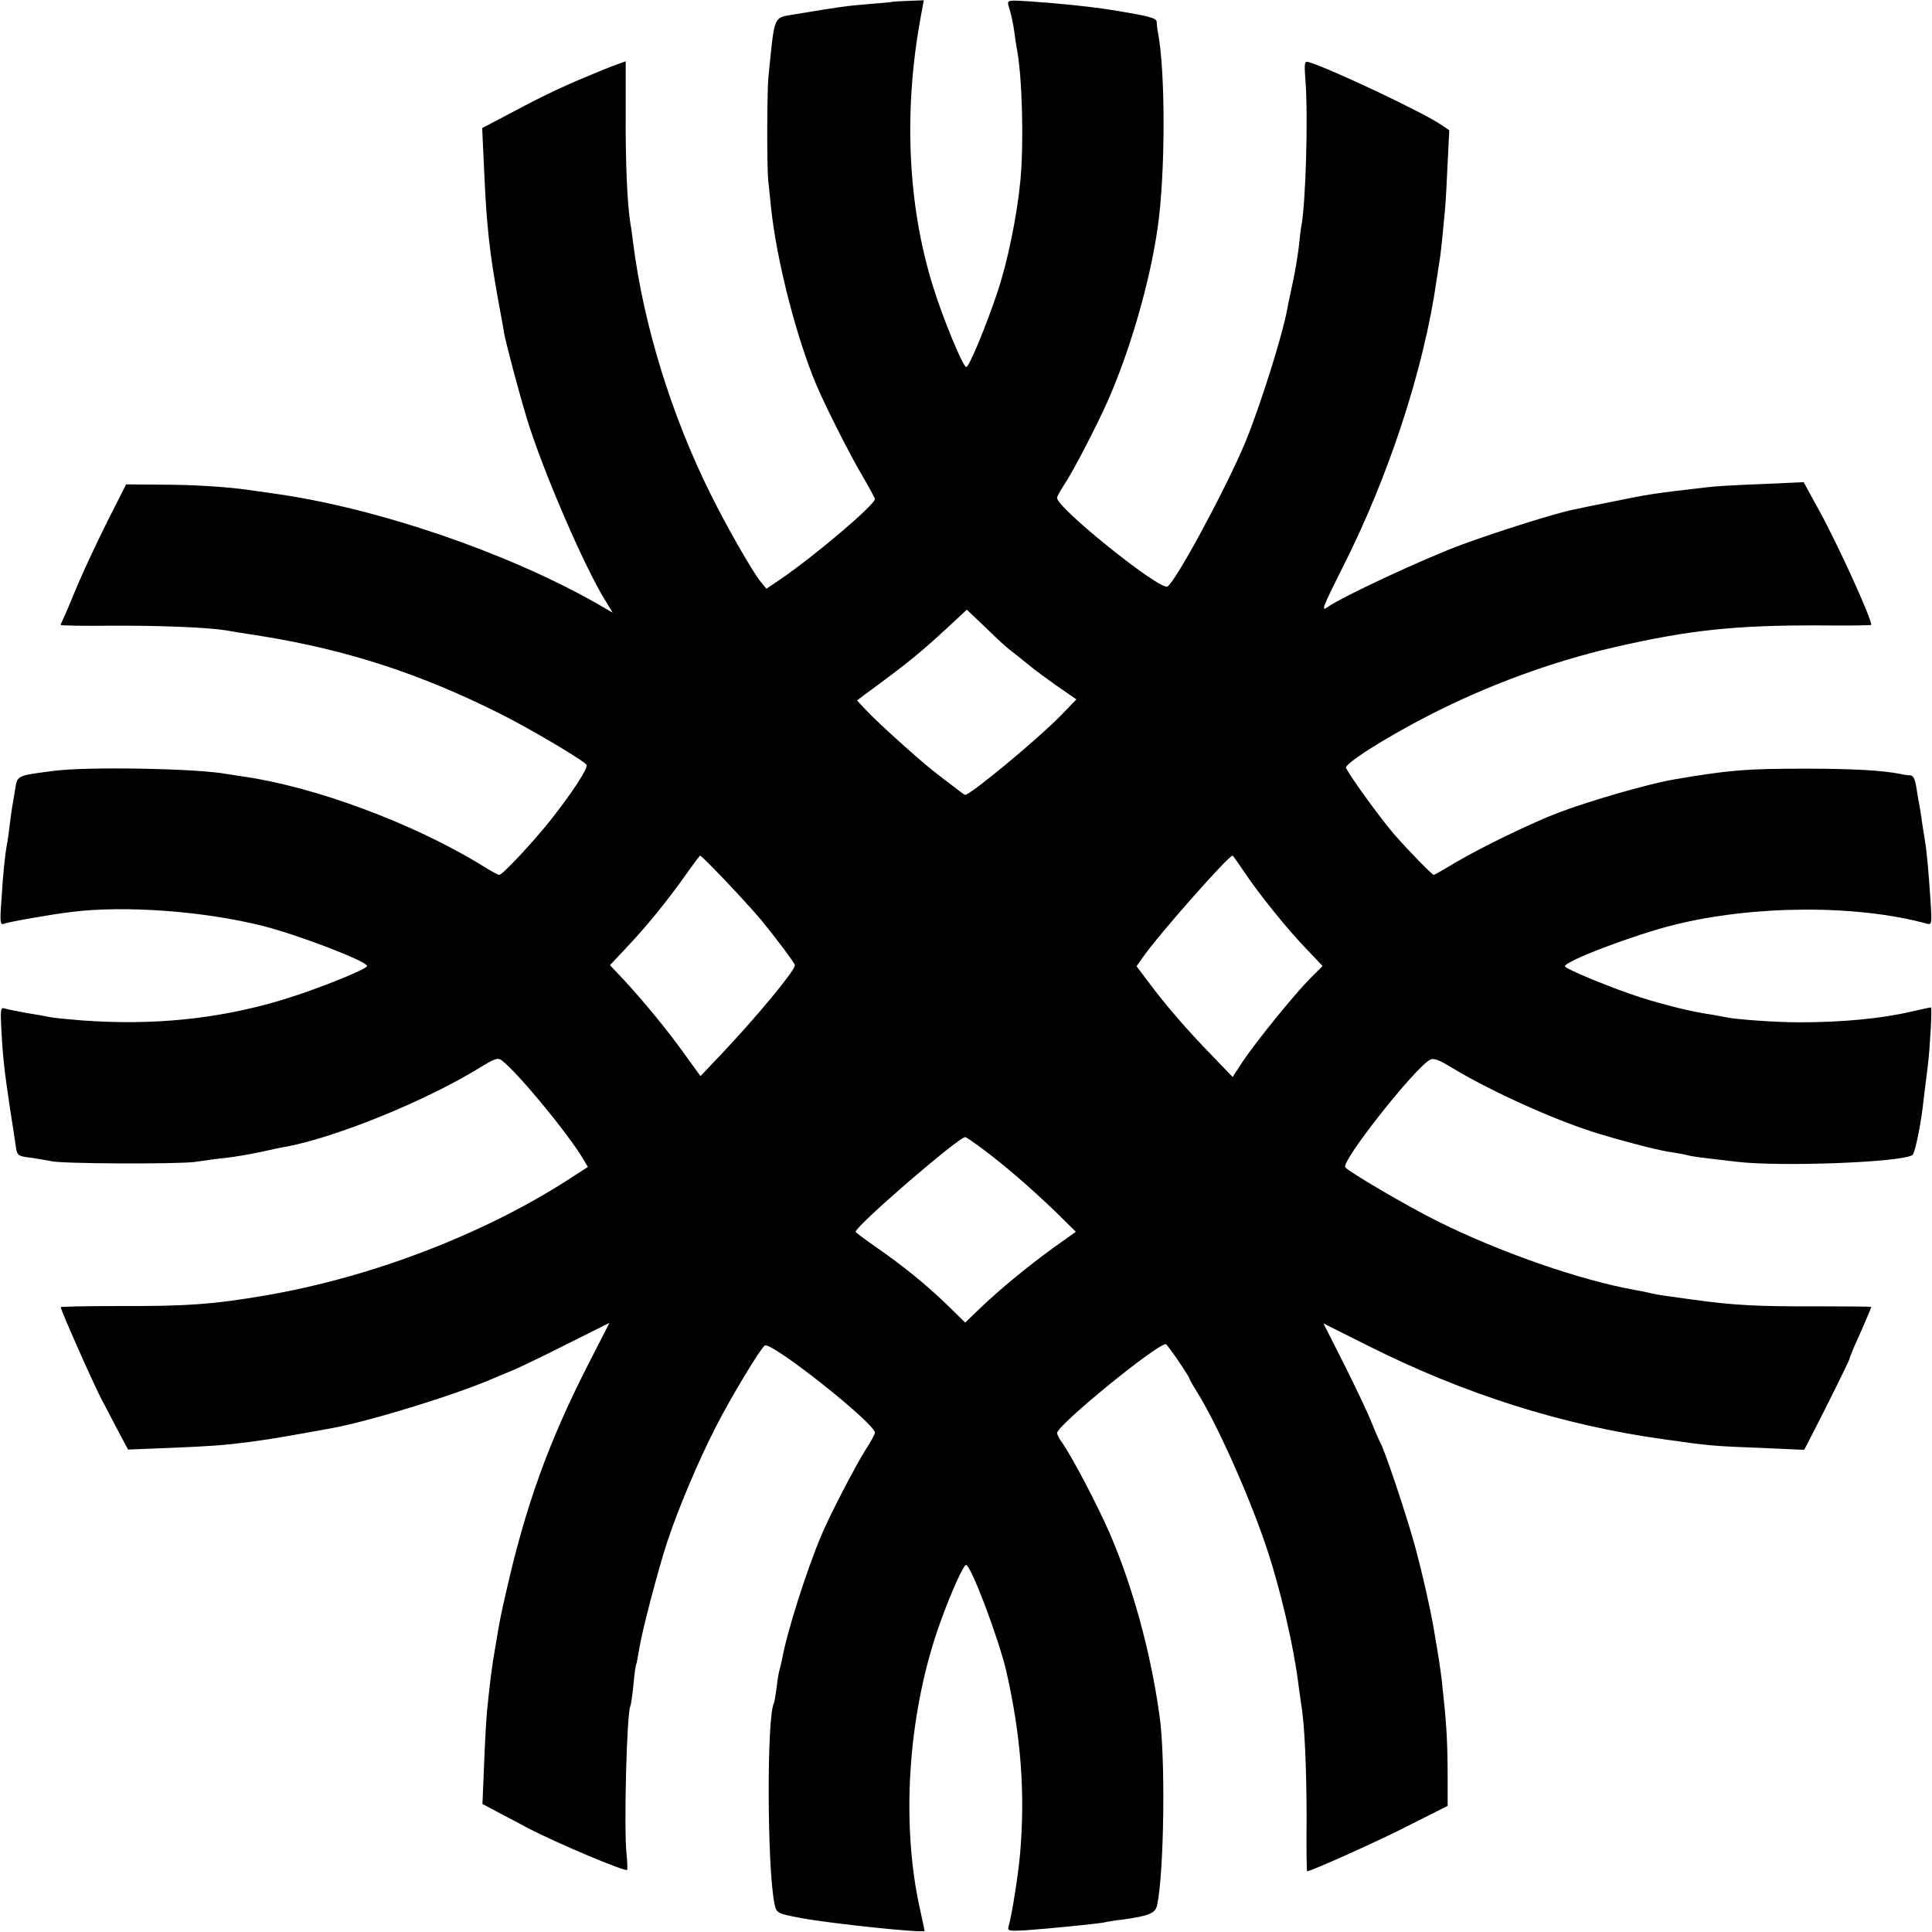
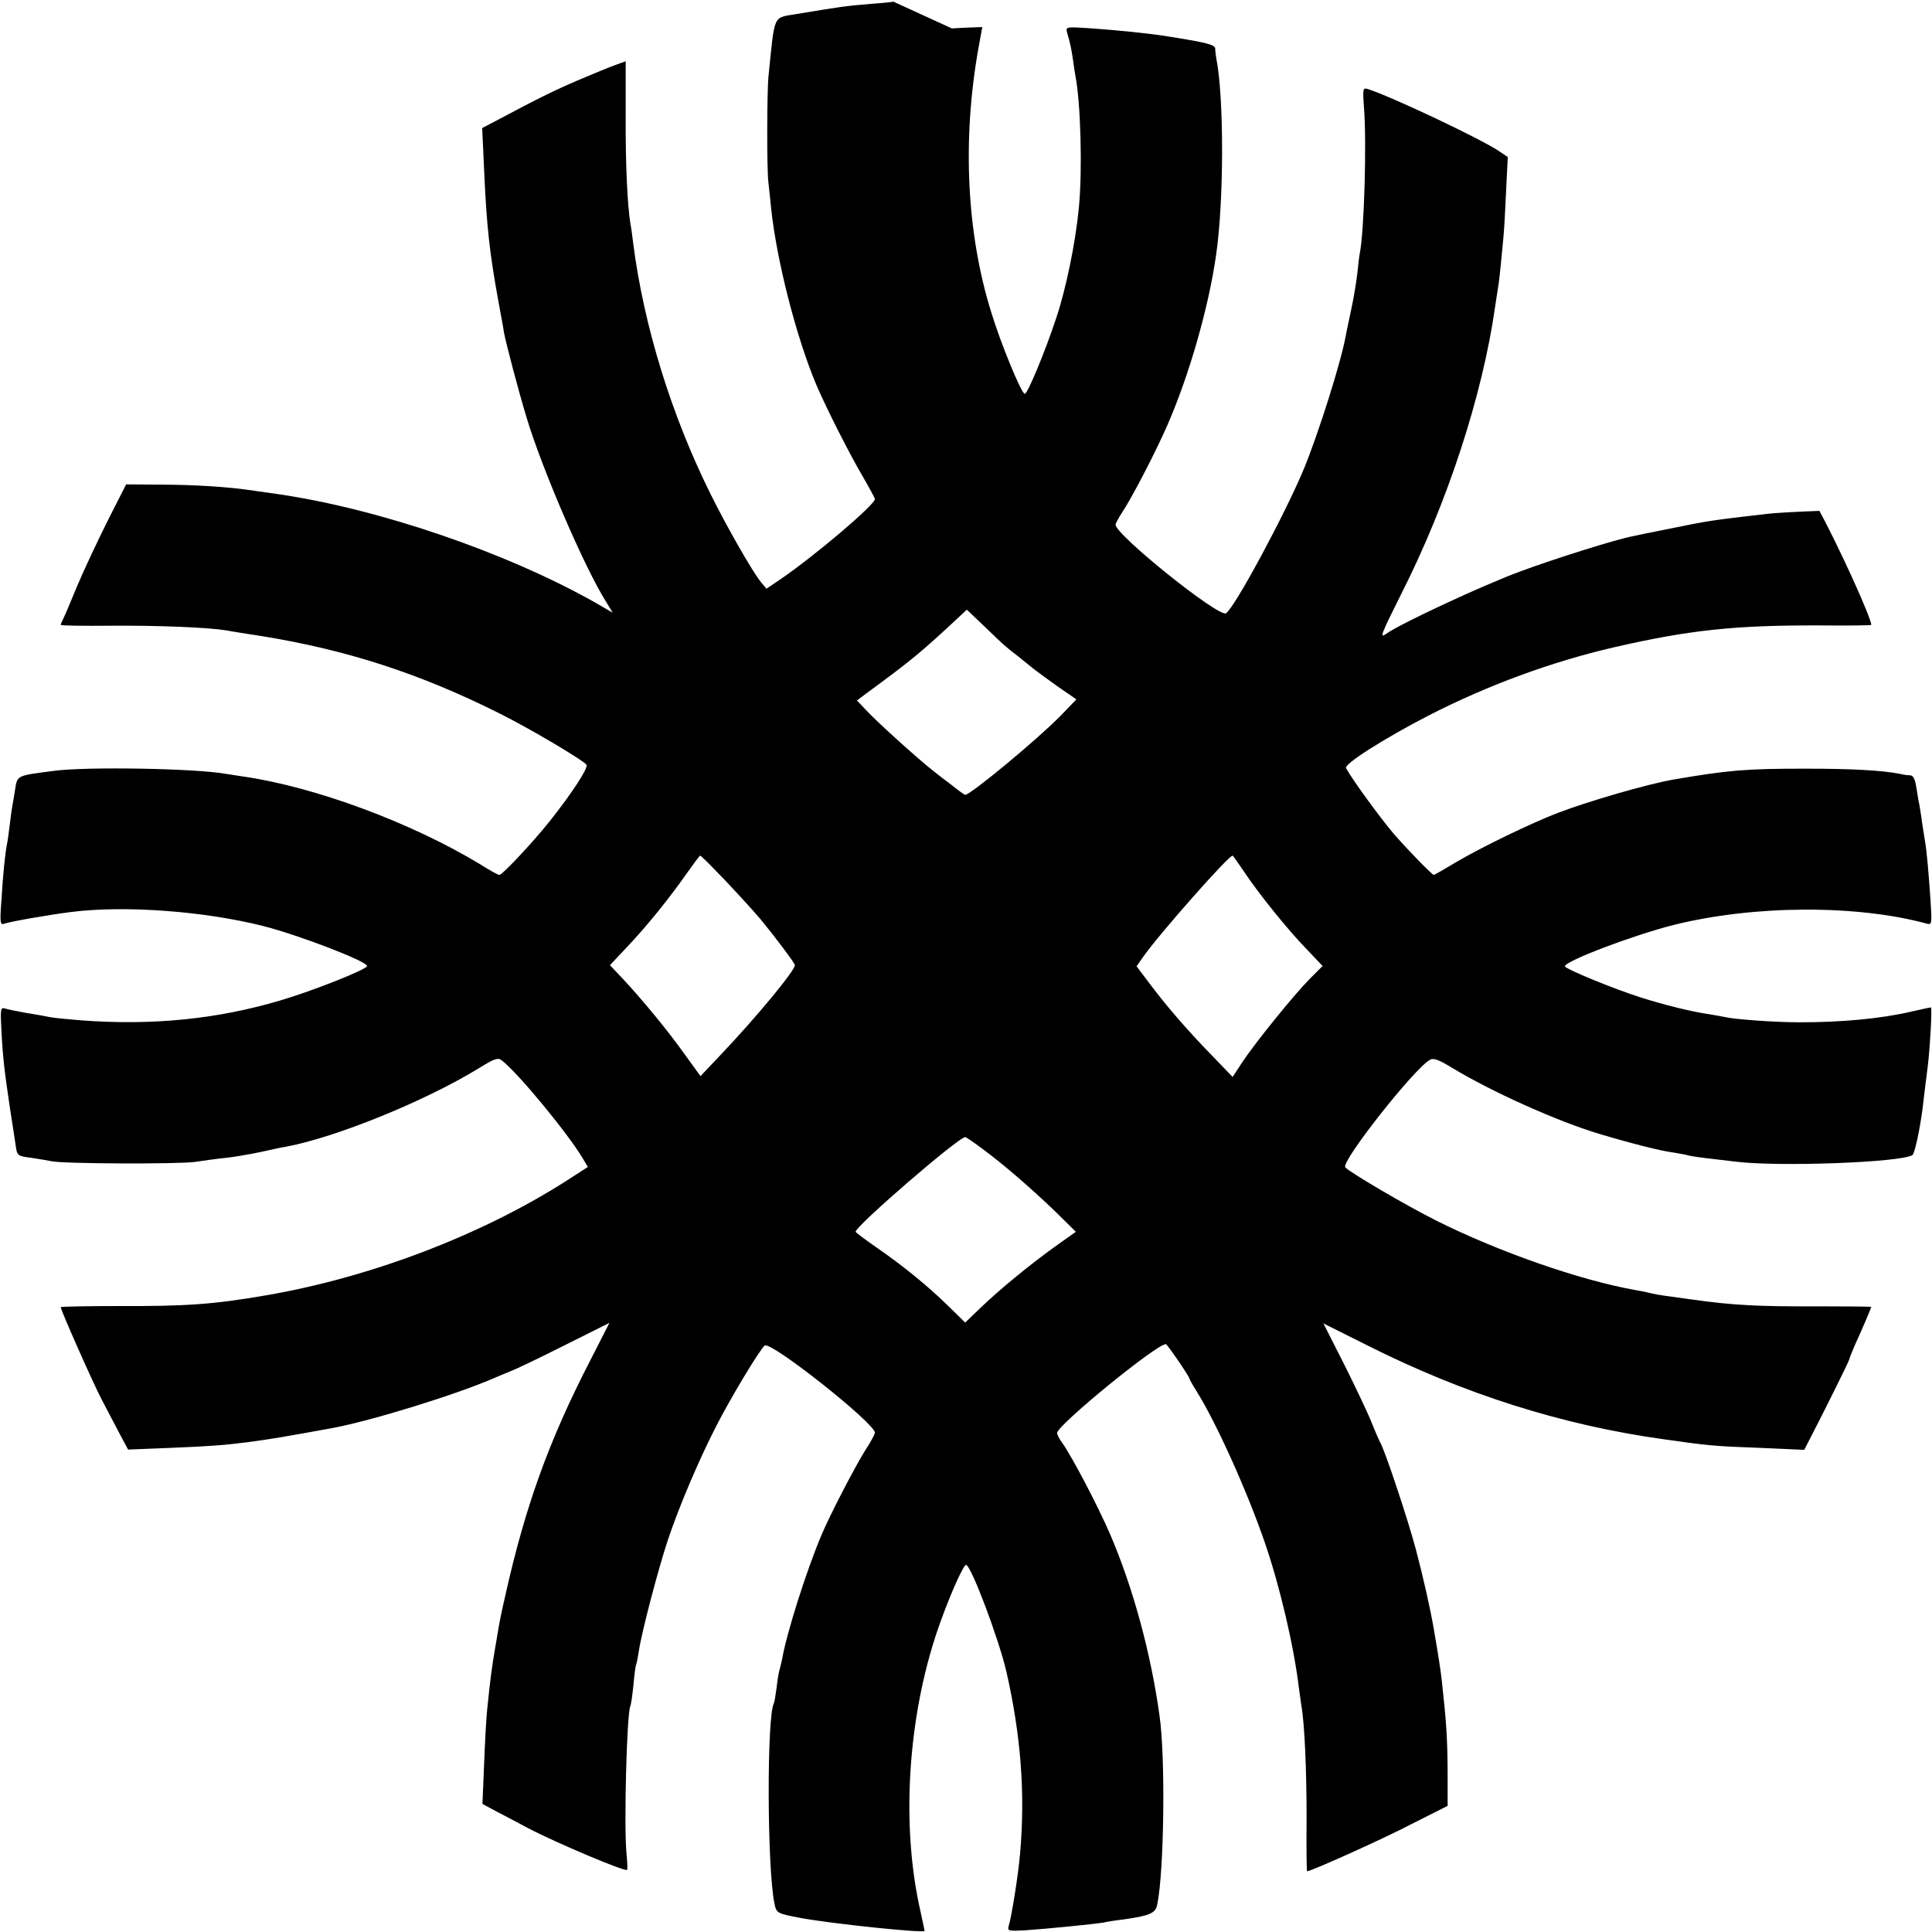
<svg xmlns="http://www.w3.org/2000/svg" version="1.0" width="700pt" height="700pt" viewBox="0 0 700 700" preserveAspectRatio="xMidYMid meet">
  <g transform="translate(0,700) scale(0.1,-0.1)" fill="#000000" stroke="none">
-     <path d="M3237 6994 c-1 -1 -38 -5 -82 -8 -94 -8 -107 -10 -270 -37 -86 -15 -77 5 -101 -229 -5 -57 -6 -332 0 -380 3 -25 7 -67 10 -95 20 -189 91 -467 164 -640 35 -82 121 -252 166 -328 25 -43 46 -82 46 -85 0 -21 -218 -206 -344 -292 l-49 -33 -20 24 c-31 38 -124 201 -182 318 -142 285 -243 612 -281 911 -3 25 -7 56 -10 70 -11 70 -18 215 -17 392 l0 196 -36 -13 c-20 -7 -81 -32 -135 -55 -93 -40 -147 -67 -290 -143 l-59 -31 7 -151 c9 -206 20 -302 52 -478 8 -45 18 -95 20 -112 8 -41 50 -202 81 -305 55 -185 213 -552 290 -672 l23 -38 -62 36 c-324 183 -786 341 -1153 394 -44 6 -91 13 -105 15 -76 11 -200 19 -314 19 l-129 1 -66 -130 c-36 -72 -86 -178 -110 -235 -24 -58 -47 -113 -52 -122 -5 -10 -9 -20 -9 -22 0 -3 84 -4 188 -3 168 1 344 -6 412 -17 14 -3 72 -12 130 -21 308 -50 573 -136 860 -280 107 -53 306 -171 315 -186 7 -11 -52 -102 -133 -204 -64 -80 -172 -195 -183 -195 -4 0 -36 17 -70 39 -248 150 -595 279 -854 317 -22 3 -51 8 -65 10 -110 20 -507 27 -625 11 -138 -18 -132 -15 -141 -72 -3 -21 -8 -47 -10 -59 -2 -11 -6 -41 -9 -66 -3 -25 -7 -56 -10 -70 -7 -37 -14 -105 -20 -204 -6 -78 -4 -88 9 -83 18 7 165 33 246 43 193 24 479 3 693 -51 130 -33 377 -128 377 -145 0 -12 -196 -90 -315 -125 -230 -68 -463 -91 -720 -72 -50 4 -101 9 -115 12 -14 3 -52 10 -85 15 -33 6 -68 13 -77 16 -16 5 -17 -2 -13 -78 5 -98 11 -148 31 -283 9 -55 18 -117 21 -137 5 -35 7 -37 57 -43 28 -4 60 -10 71 -12 37 -10 459 -11 520 -3 33 5 84 12 114 15 30 3 86 13 125 21 39 9 82 18 96 20 182 35 501 165 694 283 58 36 70 40 84 29 60 -46 243 -269 294 -356 l18 -30 -79 -51 c-307 -196 -708 -349 -1086 -414 -191 -33 -289 -40 -537 -39 -115 0 -208 -2 -208 -4 0 -11 118 -277 148 -334 19 -36 48 -91 65 -124 l31 -58 151 6 c149 6 199 10 285 21 95 13 117 17 305 51 144 27 454 123 590 183 11 5 36 15 55 23 19 7 107 49 196 94 l162 81 -72 -141 c-148 -288 -233 -524 -305 -846 -11 -47 -22 -101 -25 -120 -3 -19 -8 -48 -11 -65 -13 -74 -19 -122 -30 -230 -3 -27 -8 -116 -11 -196 l-6 -145 58 -31 c33 -17 80 -42 106 -56 103 -54 352 -159 360 -152 2 3 1 28 -2 58 -10 97 1 513 14 536 2 3 7 37 11 75 3 38 8 72 10 76 2 3 6 26 10 50 10 67 69 292 104 398 41 123 113 292 174 411 52 103 163 287 178 296 24 15 399 -282 399 -316 0 -5 -15 -33 -34 -62 -35 -55 -132 -241 -161 -312 -54 -128 -125 -353 -141 -445 -3 -14 -7 -31 -9 -38 -3 -8 -8 -37 -11 -65 -4 -29 -8 -55 -10 -58 -26 -45 -25 -596 2 -726 7 -35 10 -36 94 -52 112 -21 450 -56 450 -47 0 1 -9 44 -20 94 -67 316 -37 713 79 1030 38 105 82 202 91 202 18 0 118 -266 146 -385 53 -233 69 -442 50 -660 -6 -73 -30 -226 -42 -266 -4 -15 3 -16 58 -13 77 5 256 23 285 28 12 3 43 8 70 11 100 14 120 23 126 55 25 122 30 536 8 685 -32 230 -97 466 -180 659 -45 103 -134 273 -172 328 -11 14 -19 31 -19 36 0 28 360 322 394 322 5 0 86 -118 86 -126 0 -2 11 -22 25 -44 71 -113 183 -361 248 -550 54 -157 105 -374 123 -525 3 -22 7 -51 9 -64 12 -67 19 -236 19 -408 -1 -106 0 -193 2 -193 14 0 275 117 378 171 l131 66 0 129 c-1 116 -4 169 -21 324 -6 49 -10 77 -30 193 -12 69 -37 181 -64 283 -29 110 -116 370 -130 389 -3 6 -17 37 -30 70 -13 33 -58 128 -99 210 l-76 150 160 -80 c350 -176 706 -289 1075 -340 161 -23 183 -25 351 -31 l156 -7 15 29 c49 94 148 293 148 298 0 3 9 25 19 49 25 54 61 139 61 142 0 1 -91 2 -202 2 -207 -1 -300 4 -443 24 -115 16 -120 16 -152 23 -15 4 -41 9 -58 12 -198 35 -492 137 -720 251 -112 56 -321 179 -331 194 -14 23 252 360 307 389 13 8 33 0 82 -30 146 -88 383 -194 534 -239 114 -34 221 -61 261 -66 20 -3 48 -8 62 -12 14 -3 41 -7 60 -9 19 -2 69 -8 110 -13 154 -19 597 -3 639 24 8 4 27 92 37 170 3 28 9 75 19 155 8 67 16 210 11 210 -3 0 -34 -7 -70 -15 -111 -26 -254 -39 -406 -39 -90 0 -238 11 -270 19 -8 2 -33 6 -55 10 -65 9 -165 34 -250 61 -101 32 -275 104 -275 113 0 19 251 114 395 150 289 72 663 74 918 4 16 -4 17 2 12 79 -7 104 -14 185 -20 218 -2 14 -7 45 -11 70 -3 25 -8 52 -9 60 -2 8 -7 36 -11 63 -5 33 -11 47 -23 48 -9 0 -25 2 -36 5 -66 13 -173 19 -345 19 -214 0 -276 -5 -480 -40 -94 -17 -299 -76 -415 -120 -99 -38 -276 -124 -368 -178 -43 -26 -80 -47 -82 -47 -6 0 -94 90 -146 150 -46 54 -148 193 -172 237 -9 14 139 108 298 190 214 110 448 196 674 248 274 63 440 80 744 79 103 -1 187 0 187 2 0 25 -117 283 -188 413 l-57 104 -155 -7 c-85 -3 -171 -8 -191 -11 -199 -23 -213 -25 -344 -52 -66 -13 -130 -26 -142 -29 -63 -12 -284 -82 -403 -126 -137 -50 -437 -190 -489 -227 -26 -19 -20 -4 53 142 167 329 295 719 341 1042 3 22 8 51 10 65 4 23 8 55 20 185 3 28 7 105 10 172 l6 121 -28 19 c-63 44 -393 200 -478 227 -19 6 -20 3 -15 -67 10 -127 1 -444 -15 -527 -2 -9 -6 -42 -9 -73 -4 -32 -13 -90 -22 -130 -8 -39 -18 -83 -20 -97 -19 -101 -98 -350 -151 -480 -68 -164 -252 -506 -283 -525 -26 -16 -400 284 -400 321 0 5 11 25 24 45 34 50 122 220 163 314 80 183 150 428 177 617 29 197 29 573 1 713 -2 11 -4 27 -4 36 -1 14 -31 22 -171 44 -67 11 -186 23 -288 30 -80 5 -83 5 -78 -15 12 -41 15 -56 21 -95 3 -23 7 -50 9 -60 20 -101 26 -347 13 -480 -12 -127 -47 -296 -82 -400 -41 -124 -104 -275 -114 -275 -12 0 -87 182 -122 297 -89 287 -105 623 -46 955 l14 77 -54 -2 c-30 -1 -55 -3 -56 -3z m393 -2324 c3 -3 27 -24 55 -45 27 -22 55 -44 62 -50 6 -5 43 -32 82 -60 l71 -49 -57 -59 c-85 -87 -327 -287 -346 -287 -2 0 -22 14 -43 31 -22 16 -55 42 -74 57 -50 39 -199 173 -240 217 l-35 37 29 22 c165 121 203 152 339 279 l30 28 61 -58 c33 -32 63 -60 66 -63z m-1048 -813 c48 -48 142 -150 174 -188 55 -67 124 -159 124 -166 0 -20 -139 -188 -269 -325 l-73 -77 -55 76 c-64 90 -151 195 -222 272 l-51 54 63 67 c71 75 152 175 217 268 24 34 45 62 47 62 1 0 22 -19 45 -43z m1924 -13 c51 -78 164 -218 231 -286 l55 -58 -47 -47 c-58 -59 -194 -227 -243 -300 l-36 -55 -76 79 c-88 90 -169 184 -229 265 l-43 57 23 33 c59 84 310 368 325 368 1 0 19 -25 40 -56z m-947 -1006 c80 -59 174 -141 263 -226 l76 -75 -76 -54 c-93 -67 -199 -154 -271 -223 l-54 -52 -61 60 c-77 75 -163 145 -260 212 -42 29 -76 55 -76 57 0 21 373 343 397 343 4 0 31 -19 62 -42z" />
+     <path d="M3237 6994 c-1 -1 -38 -5 -82 -8 -94 -8 -107 -10 -270 -37 -86 -15 -77 5 -101 -229 -5 -57 -6 -332 0 -380 3 -25 7 -67 10 -95 20 -189 91 -467 164 -640 35 -82 121 -252 166 -328 25 -43 46 -82 46 -85 0 -21 -218 -206 -344 -292 l-49 -33 -20 24 c-31 38 -124 201 -182 318 -142 285 -243 612 -281 911 -3 25 -7 56 -10 70 -11 70 -18 215 -17 392 l0 196 -36 -13 c-20 -7 -81 -32 -135 -55 -93 -40 -147 -67 -290 -143 l-59 -31 7 -151 c9 -206 20 -302 52 -478 8 -45 18 -95 20 -112 8 -41 50 -202 81 -305 55 -185 213 -552 290 -672 l23 -38 -62 36 c-324 183 -786 341 -1153 394 -44 6 -91 13 -105 15 -76 11 -200 19 -314 19 l-129 1 -66 -130 c-36 -72 -86 -178 -110 -235 -24 -58 -47 -113 -52 -122 -5 -10 -9 -20 -9 -22 0 -3 84 -4 188 -3 168 1 344 -6 412 -17 14 -3 72 -12 130 -21 308 -50 573 -136 860 -280 107 -53 306 -171 315 -186 7 -11 -52 -102 -133 -204 -64 -80 -172 -195 -183 -195 -4 0 -36 17 -70 39 -248 150 -595 279 -854 317 -22 3 -51 8 -65 10 -110 20 -507 27 -625 11 -138 -18 -132 -15 -141 -72 -3 -21 -8 -47 -10 -59 -2 -11 -6 -41 -9 -66 -3 -25 -7 -56 -10 -70 -7 -37 -14 -105 -20 -204 -6 -78 -4 -88 9 -83 18 7 165 33 246 43 193 24 479 3 693 -51 130 -33 377 -128 377 -145 0 -12 -196 -90 -315 -125 -230 -68 -463 -91 -720 -72 -50 4 -101 9 -115 12 -14 3 -52 10 -85 15 -33 6 -68 13 -77 16 -16 5 -17 -2 -13 -78 5 -98 11 -148 31 -283 9 -55 18 -117 21 -137 5 -35 7 -37 57 -43 28 -4 60 -10 71 -12 37 -10 459 -11 520 -3 33 5 84 12 114 15 30 3 86 13 125 21 39 9 82 18 96 20 182 35 501 165 694 283 58 36 70 40 84 29 60 -46 243 -269 294 -356 l18 -30 -79 -51 c-307 -196 -708 -349 -1086 -414 -191 -33 -289 -40 -537 -39 -115 0 -208 -2 -208 -4 0 -11 118 -277 148 -334 19 -36 48 -91 65 -124 l31 -58 151 6 c149 6 199 10 285 21 95 13 117 17 305 51 144 27 454 123 590 183 11 5 36 15 55 23 19 7 107 49 196 94 l162 81 -72 -141 c-148 -288 -233 -524 -305 -846 -11 -47 -22 -101 -25 -120 -3 -19 -8 -48 -11 -65 -13 -74 -19 -122 -30 -230 -3 -27 -8 -116 -11 -196 l-6 -145 58 -31 c33 -17 80 -42 106 -56 103 -54 352 -159 360 -152 2 3 1 28 -2 58 -10 97 1 513 14 536 2 3 7 37 11 75 3 38 8 72 10 76 2 3 6 26 10 50 10 67 69 292 104 398 41 123 113 292 174 411 52 103 163 287 178 296 24 15 399 -282 399 -316 0 -5 -15 -33 -34 -62 -35 -55 -132 -241 -161 -312 -54 -128 -125 -353 -141 -445 -3 -14 -7 -31 -9 -38 -3 -8 -8 -37 -11 -65 -4 -29 -8 -55 -10 -58 -26 -45 -25 -596 2 -726 7 -35 10 -36 94 -52 112 -21 450 -56 450 -47 0 1 -9 44 -20 94 -67 316 -37 713 79 1030 38 105 82 202 91 202 18 0 118 -266 146 -385 53 -233 69 -442 50 -660 -6 -73 -30 -226 -42 -266 -4 -15 3 -16 58 -13 77 5 256 23 285 28 12 3 43 8 70 11 100 14 120 23 126 55 25 122 30 536 8 685 -32 230 -97 466 -180 659 -45 103 -134 273 -172 328 -11 14 -19 31 -19 36 0 28 360 322 394 322 5 0 86 -118 86 -126 0 -2 11 -22 25 -44 71 -113 183 -361 248 -550 54 -157 105 -374 123 -525 3 -22 7 -51 9 -64 12 -67 19 -236 19 -408 -1 -106 0 -193 2 -193 14 0 275 117 378 171 l131 66 0 129 c-1 116 -4 169 -21 324 -6 49 -10 77 -30 193 -12 69 -37 181 -64 283 -29 110 -116 370 -130 389 -3 6 -17 37 -30 70 -13 33 -58 128 -99 210 l-76 150 160 -80 c350 -176 706 -289 1075 -340 161 -23 183 -25 351 -31 l156 -7 15 29 c49 94 148 293 148 298 0 3 9 25 19 49 25 54 61 139 61 142 0 1 -91 2 -202 2 -207 -1 -300 4 -443 24 -115 16 -120 16 -152 23 -15 4 -41 9 -58 12 -198 35 -492 137 -720 251 -112 56 -321 179 -331 194 -14 23 252 360 307 389 13 8 33 0 82 -30 146 -88 383 -194 534 -239 114 -34 221 -61 261 -66 20 -3 48 -8 62 -12 14 -3 41 -7 60 -9 19 -2 69 -8 110 -13 154 -19 597 -3 639 24 8 4 27 92 37 170 3 28 9 75 19 155 8 67 16 210 11 210 -3 0 -34 -7 -70 -15 -111 -26 -254 -39 -406 -39 -90 0 -238 11 -270 19 -8 2 -33 6 -55 10 -65 9 -165 34 -250 61 -101 32 -275 104 -275 113 0 19 251 114 395 150 289 72 663 74 918 4 16 -4 17 2 12 79 -7 104 -14 185 -20 218 -2 14 -7 45 -11 70 -3 25 -8 52 -9 60 -2 8 -7 36 -11 63 -5 33 -11 47 -23 48 -9 0 -25 2 -36 5 -66 13 -173 19 -345 19 -214 0 -276 -5 -480 -40 -94 -17 -299 -76 -415 -120 -99 -38 -276 -124 -368 -178 -43 -26 -80 -47 -82 -47 -6 0 -94 90 -146 150 -46 54 -148 193 -172 237 -9 14 139 108 298 190 214 110 448 196 674 248 274 63 440 80 744 79 103 -1 187 0 187 2 0 25 -117 283 -188 413 c-85 -3 -171 -8 -191 -11 -199 -23 -213 -25 -344 -52 -66 -13 -130 -26 -142 -29 -63 -12 -284 -82 -403 -126 -137 -50 -437 -190 -489 -227 -26 -19 -20 -4 53 142 167 329 295 719 341 1042 3 22 8 51 10 65 4 23 8 55 20 185 3 28 7 105 10 172 l6 121 -28 19 c-63 44 -393 200 -478 227 -19 6 -20 3 -15 -67 10 -127 1 -444 -15 -527 -2 -9 -6 -42 -9 -73 -4 -32 -13 -90 -22 -130 -8 -39 -18 -83 -20 -97 -19 -101 -98 -350 -151 -480 -68 -164 -252 -506 -283 -525 -26 -16 -400 284 -400 321 0 5 11 25 24 45 34 50 122 220 163 314 80 183 150 428 177 617 29 197 29 573 1 713 -2 11 -4 27 -4 36 -1 14 -31 22 -171 44 -67 11 -186 23 -288 30 -80 5 -83 5 -78 -15 12 -41 15 -56 21 -95 3 -23 7 -50 9 -60 20 -101 26 -347 13 -480 -12 -127 -47 -296 -82 -400 -41 -124 -104 -275 -114 -275 -12 0 -87 182 -122 297 -89 287 -105 623 -46 955 l14 77 -54 -2 c-30 -1 -55 -3 -56 -3z m393 -2324 c3 -3 27 -24 55 -45 27 -22 55 -44 62 -50 6 -5 43 -32 82 -60 l71 -49 -57 -59 c-85 -87 -327 -287 -346 -287 -2 0 -22 14 -43 31 -22 16 -55 42 -74 57 -50 39 -199 173 -240 217 l-35 37 29 22 c165 121 203 152 339 279 l30 28 61 -58 c33 -32 63 -60 66 -63z m-1048 -813 c48 -48 142 -150 174 -188 55 -67 124 -159 124 -166 0 -20 -139 -188 -269 -325 l-73 -77 -55 76 c-64 90 -151 195 -222 272 l-51 54 63 67 c71 75 152 175 217 268 24 34 45 62 47 62 1 0 22 -19 45 -43z m1924 -13 c51 -78 164 -218 231 -286 l55 -58 -47 -47 c-58 -59 -194 -227 -243 -300 l-36 -55 -76 79 c-88 90 -169 184 -229 265 l-43 57 23 33 c59 84 310 368 325 368 1 0 19 -25 40 -56z m-947 -1006 c80 -59 174 -141 263 -226 l76 -75 -76 -54 c-93 -67 -199 -154 -271 -223 l-54 -52 -61 60 c-77 75 -163 145 -260 212 -42 29 -76 55 -76 57 0 21 373 343 397 343 4 0 31 -19 62 -42z" />
  </g>
</svg>